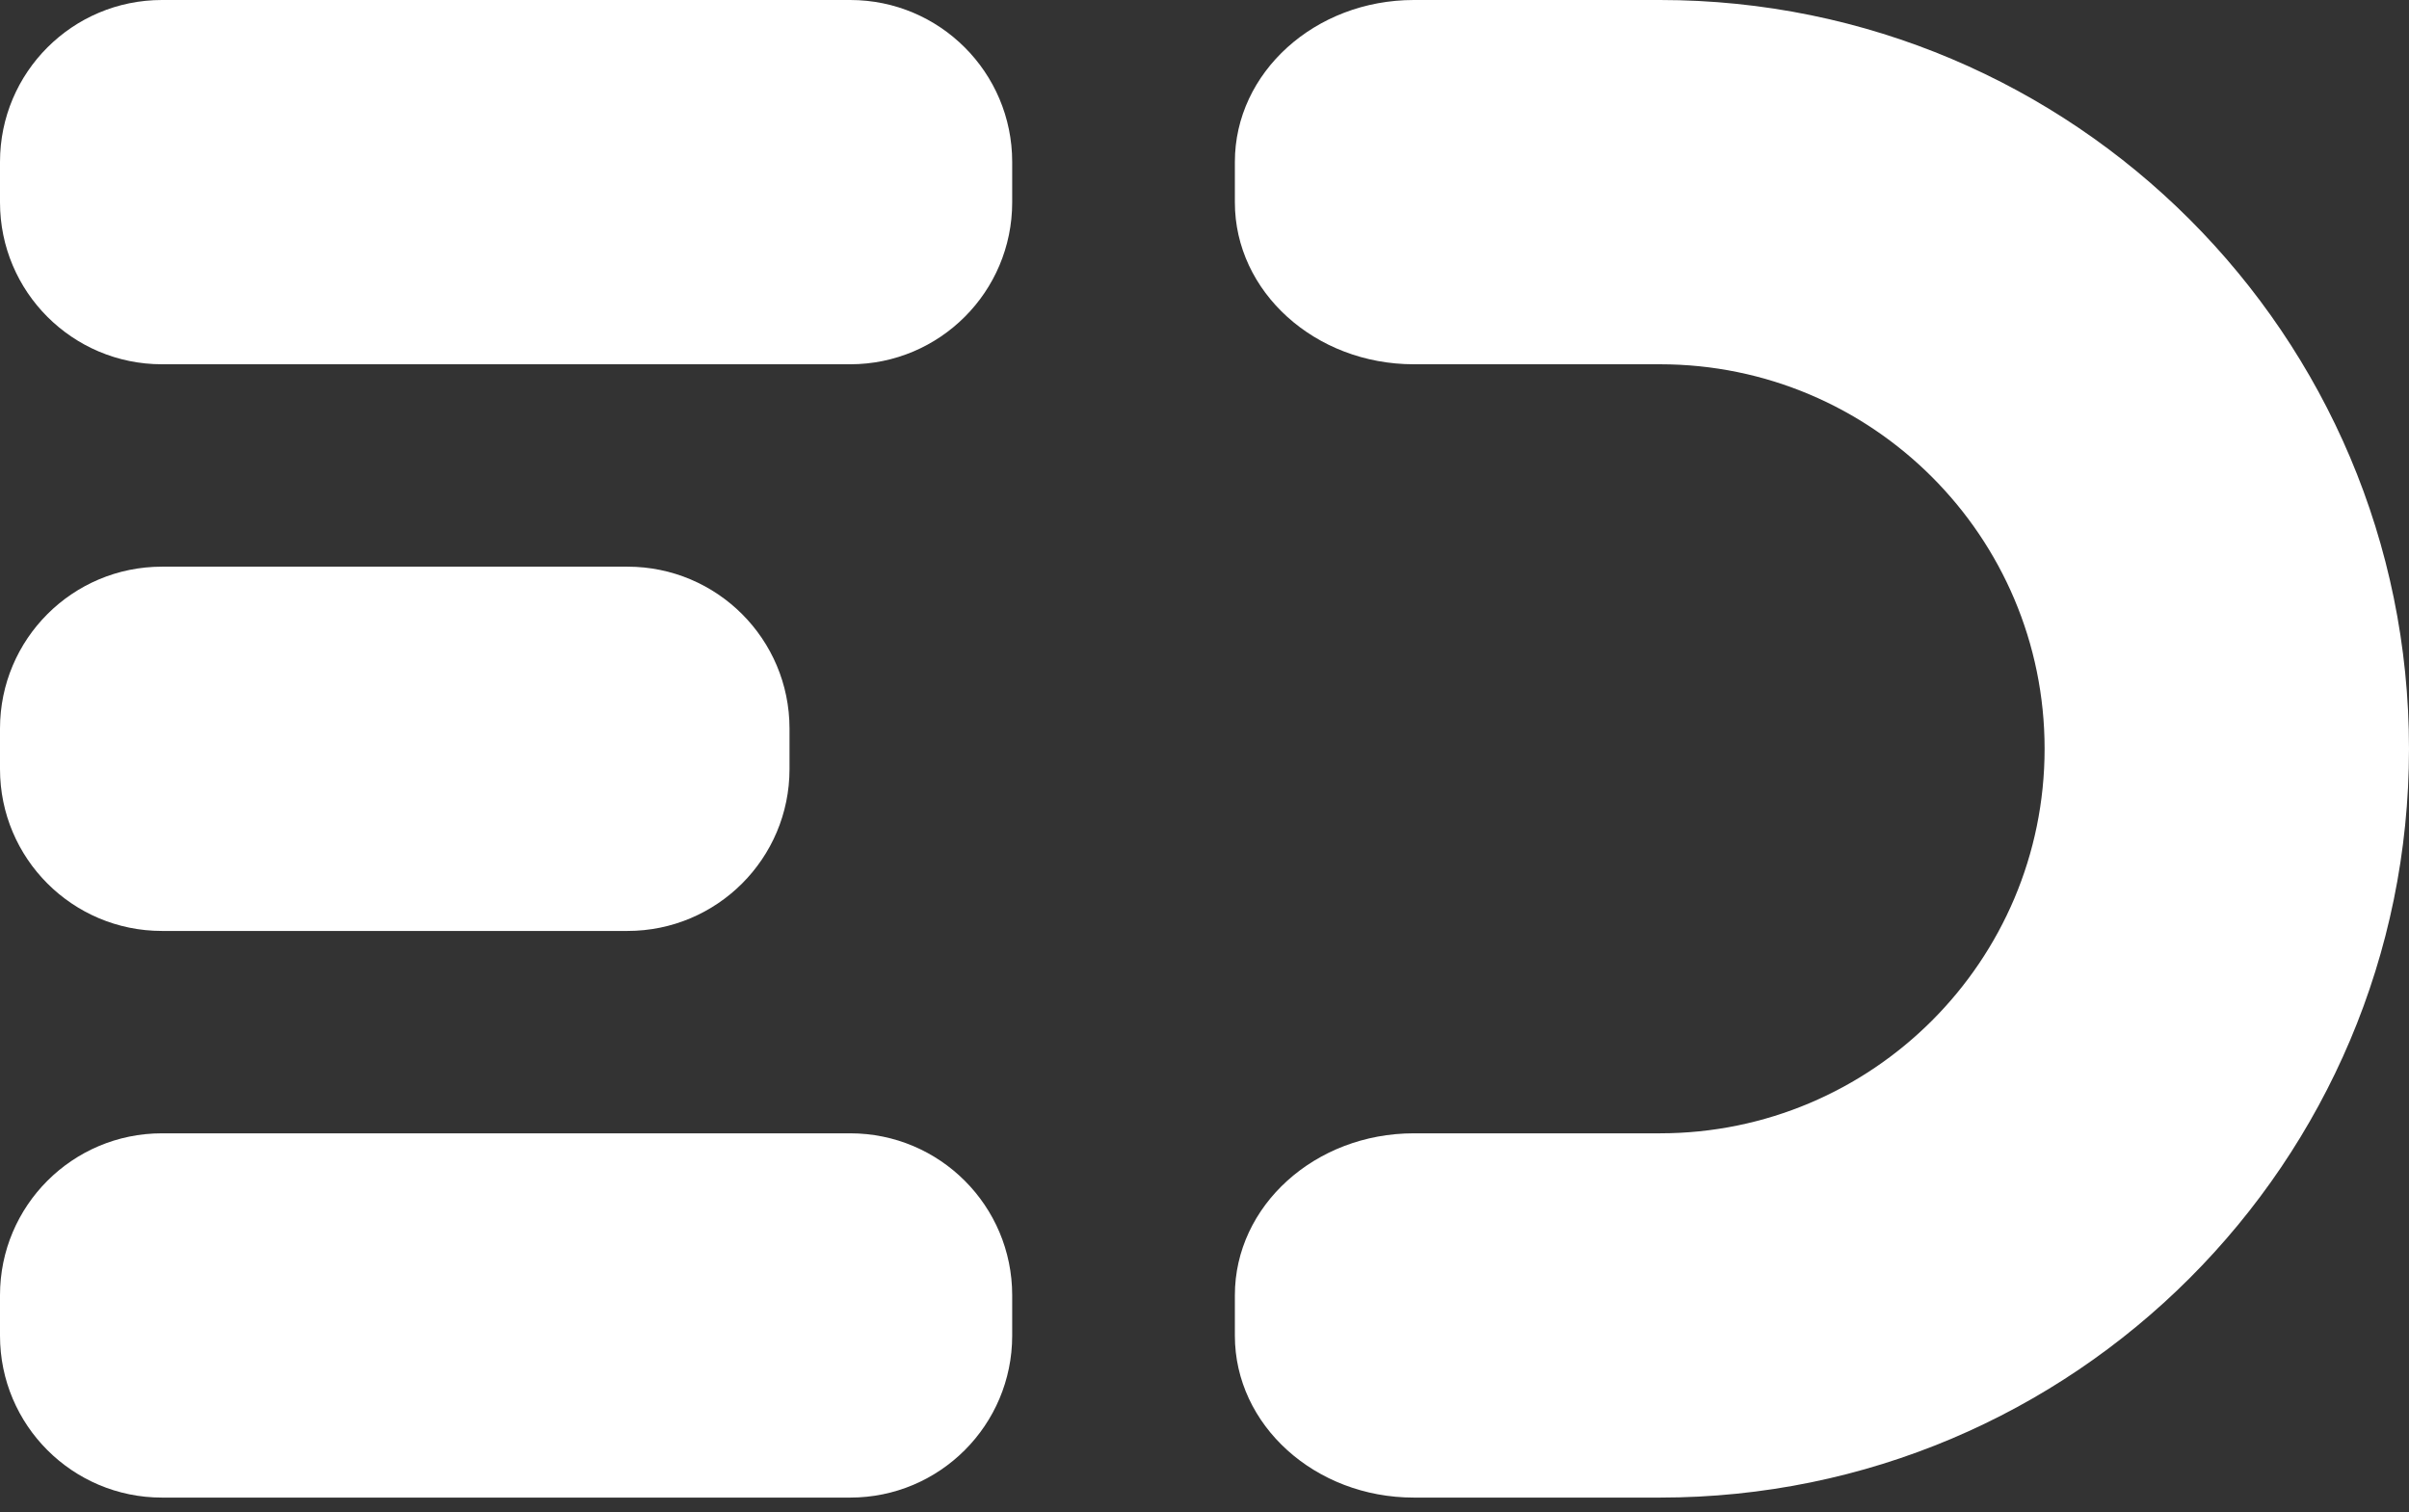
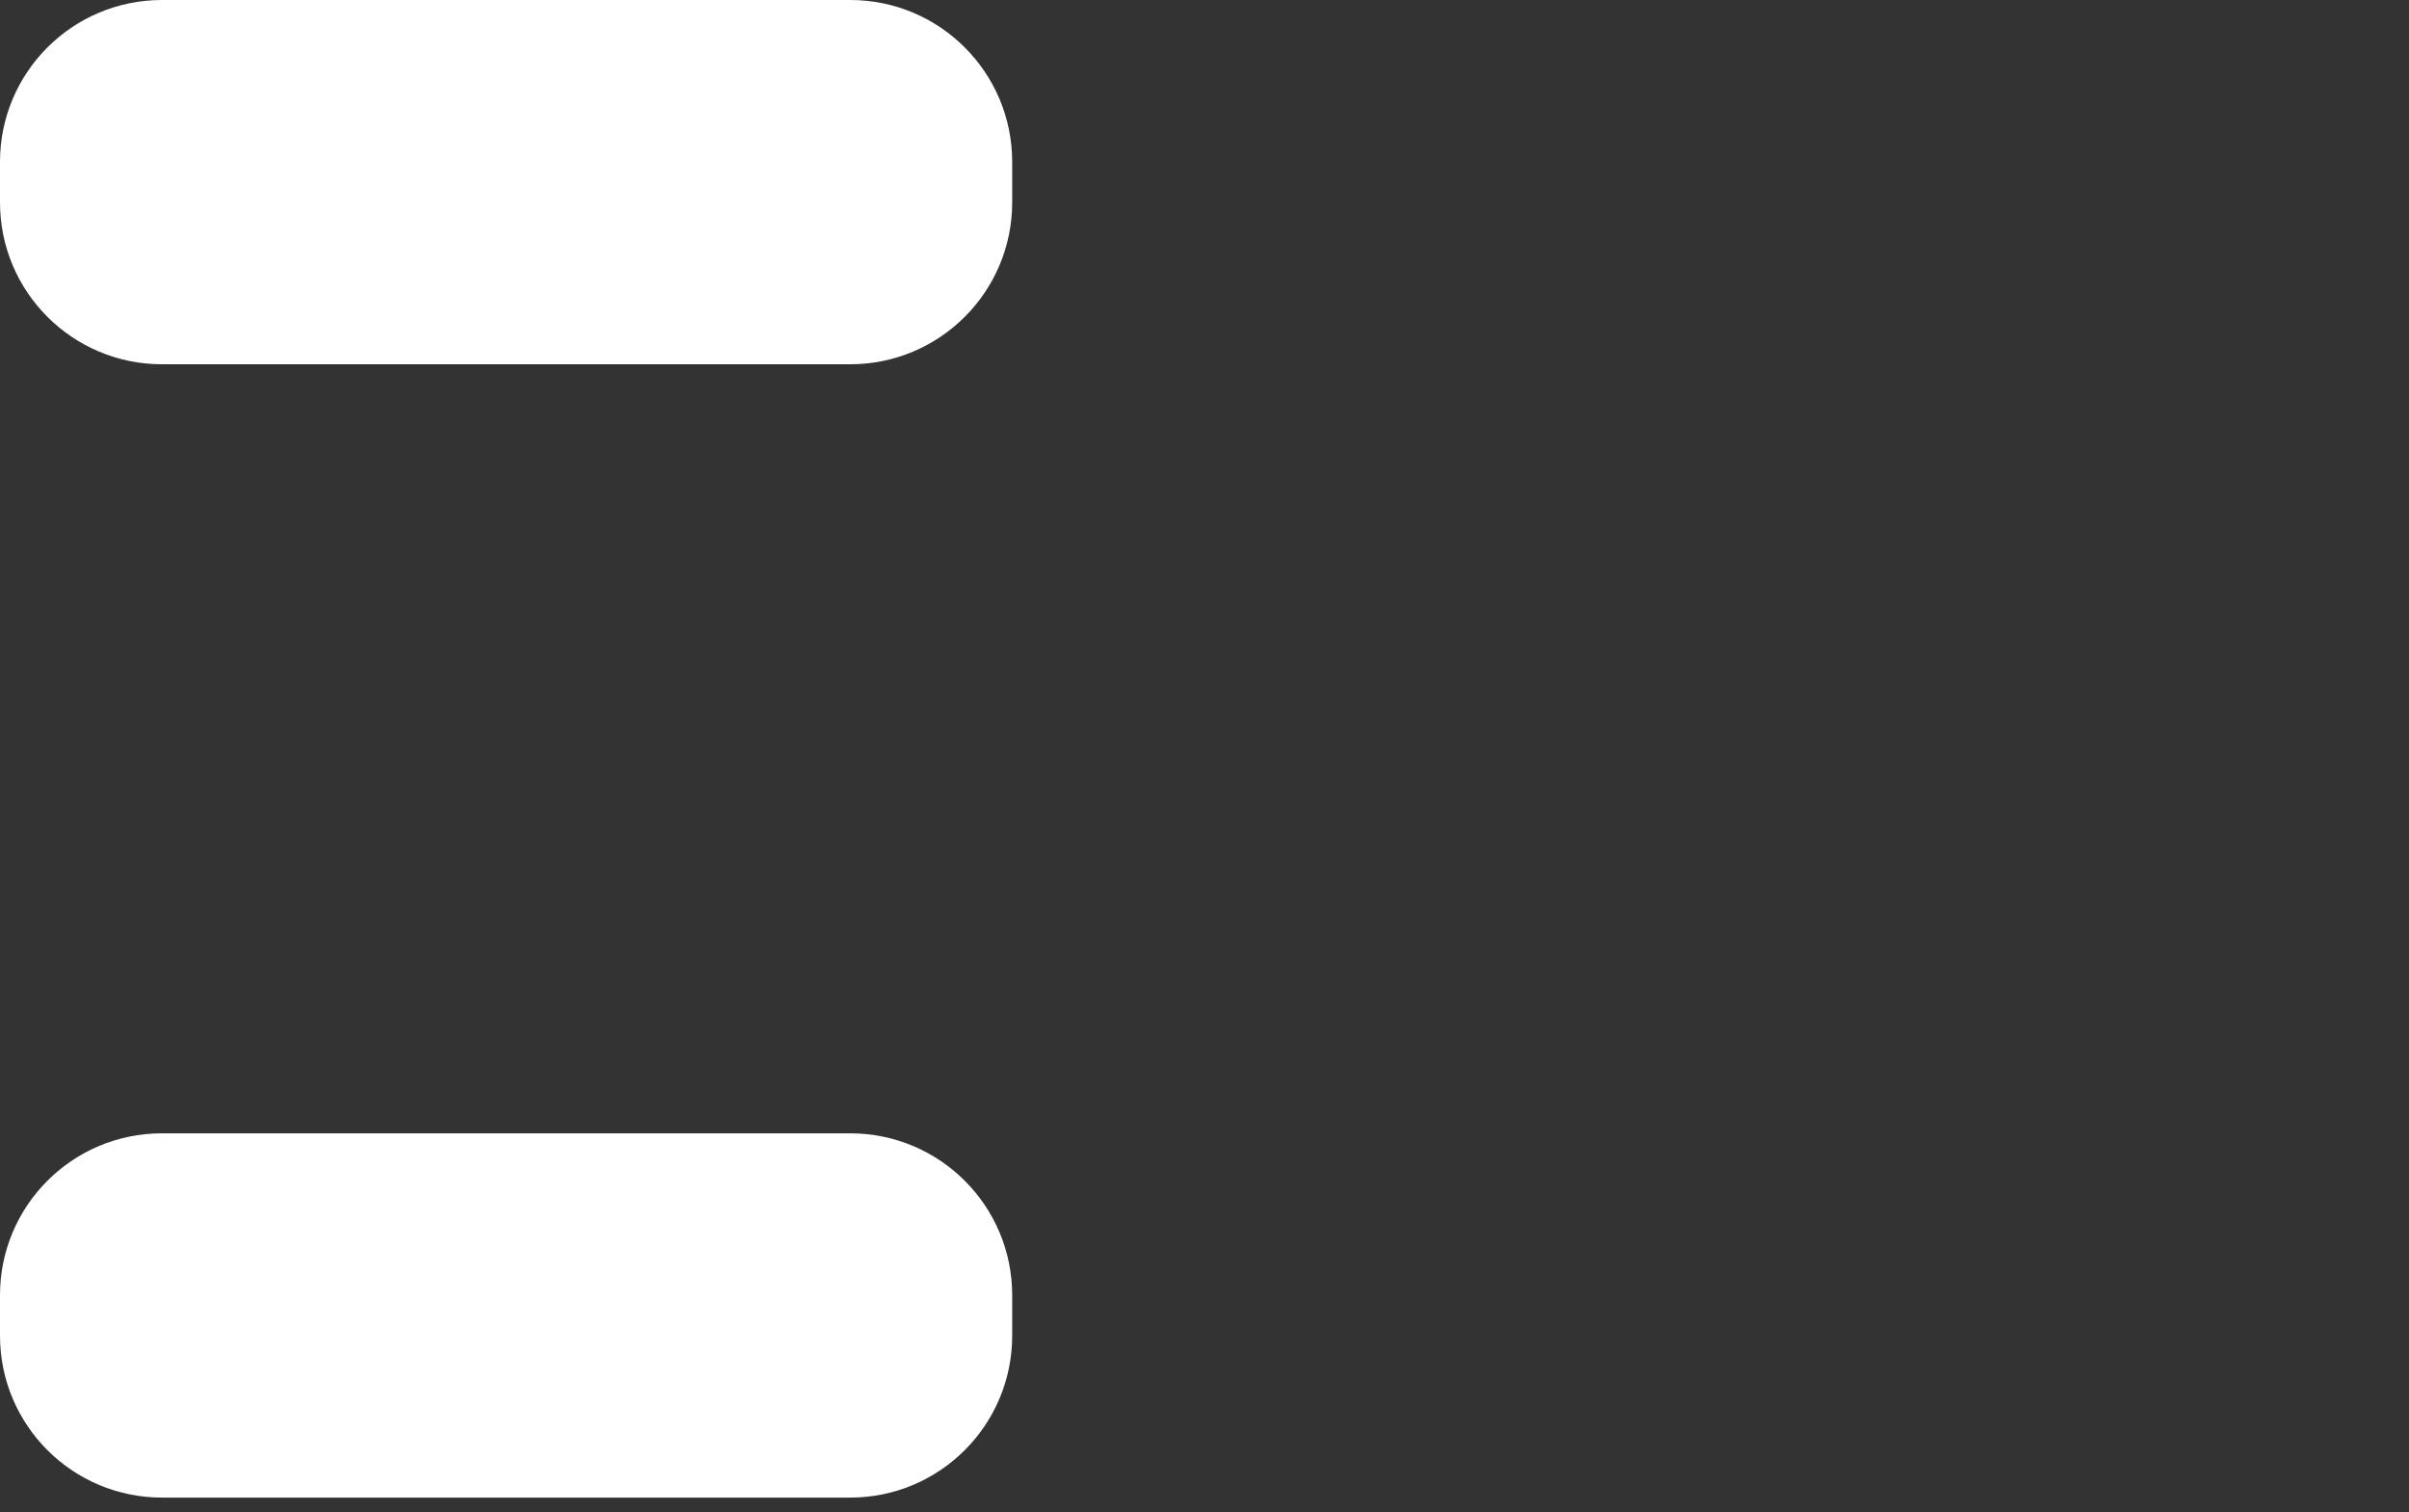
<svg xmlns="http://www.w3.org/2000/svg" width="94" height="59" viewBox="0 0 94 59" fill="none">
  <rect x="0" y="0" width="94" height="59" fill="#333333" stroke="none" />
  <path d="M33.176 0H6.319C2.829 0 0 2.828 0 6.317V7.896C0 11.385 2.829 14.213 6.319 14.213H33.176C36.666 14.213 39.496 11.385 39.496 7.896V6.317C39.496 2.828 36.666 0 33.176 0Z" fill="white" />
  <path d="M33.176 44.219H6.319C2.829 44.219 0 47.047 0 50.536V52.115C0 55.604 2.829 58.432 6.319 58.432H33.176C36.666 58.432 39.496 55.604 39.496 52.115V50.536C39.496 47.047 36.666 44.219 33.176 44.219Z" fill="white" />
-   <path d="M24.487 22.11H6.319C2.829 22.11 0 24.938 0 28.427V30.006C0 33.495 2.829 36.323 6.319 36.323H24.487C27.977 36.323 30.807 33.495 30.807 30.006V28.427C30.807 24.938 27.977 22.11 24.487 22.11Z" fill="white" />
-   <path d="M64.773 0H55.168C51.313 0 48.185 2.827 48.185 6.317V7.896C48.185 11.386 51.313 14.213 55.168 14.213H64.773C73.059 14.213 79.781 20.933 79.781 29.216C79.781 37.499 73.059 44.219 64.773 44.219H55.168C51.313 44.219 48.185 47.046 48.185 50.536V52.115C48.185 55.606 51.313 58.432 55.168 58.432H64.773C80.911 58.432 94 45.348 94 29.216C94 13.084 80.911 0 64.773 0Z" fill="white" />
</svg>